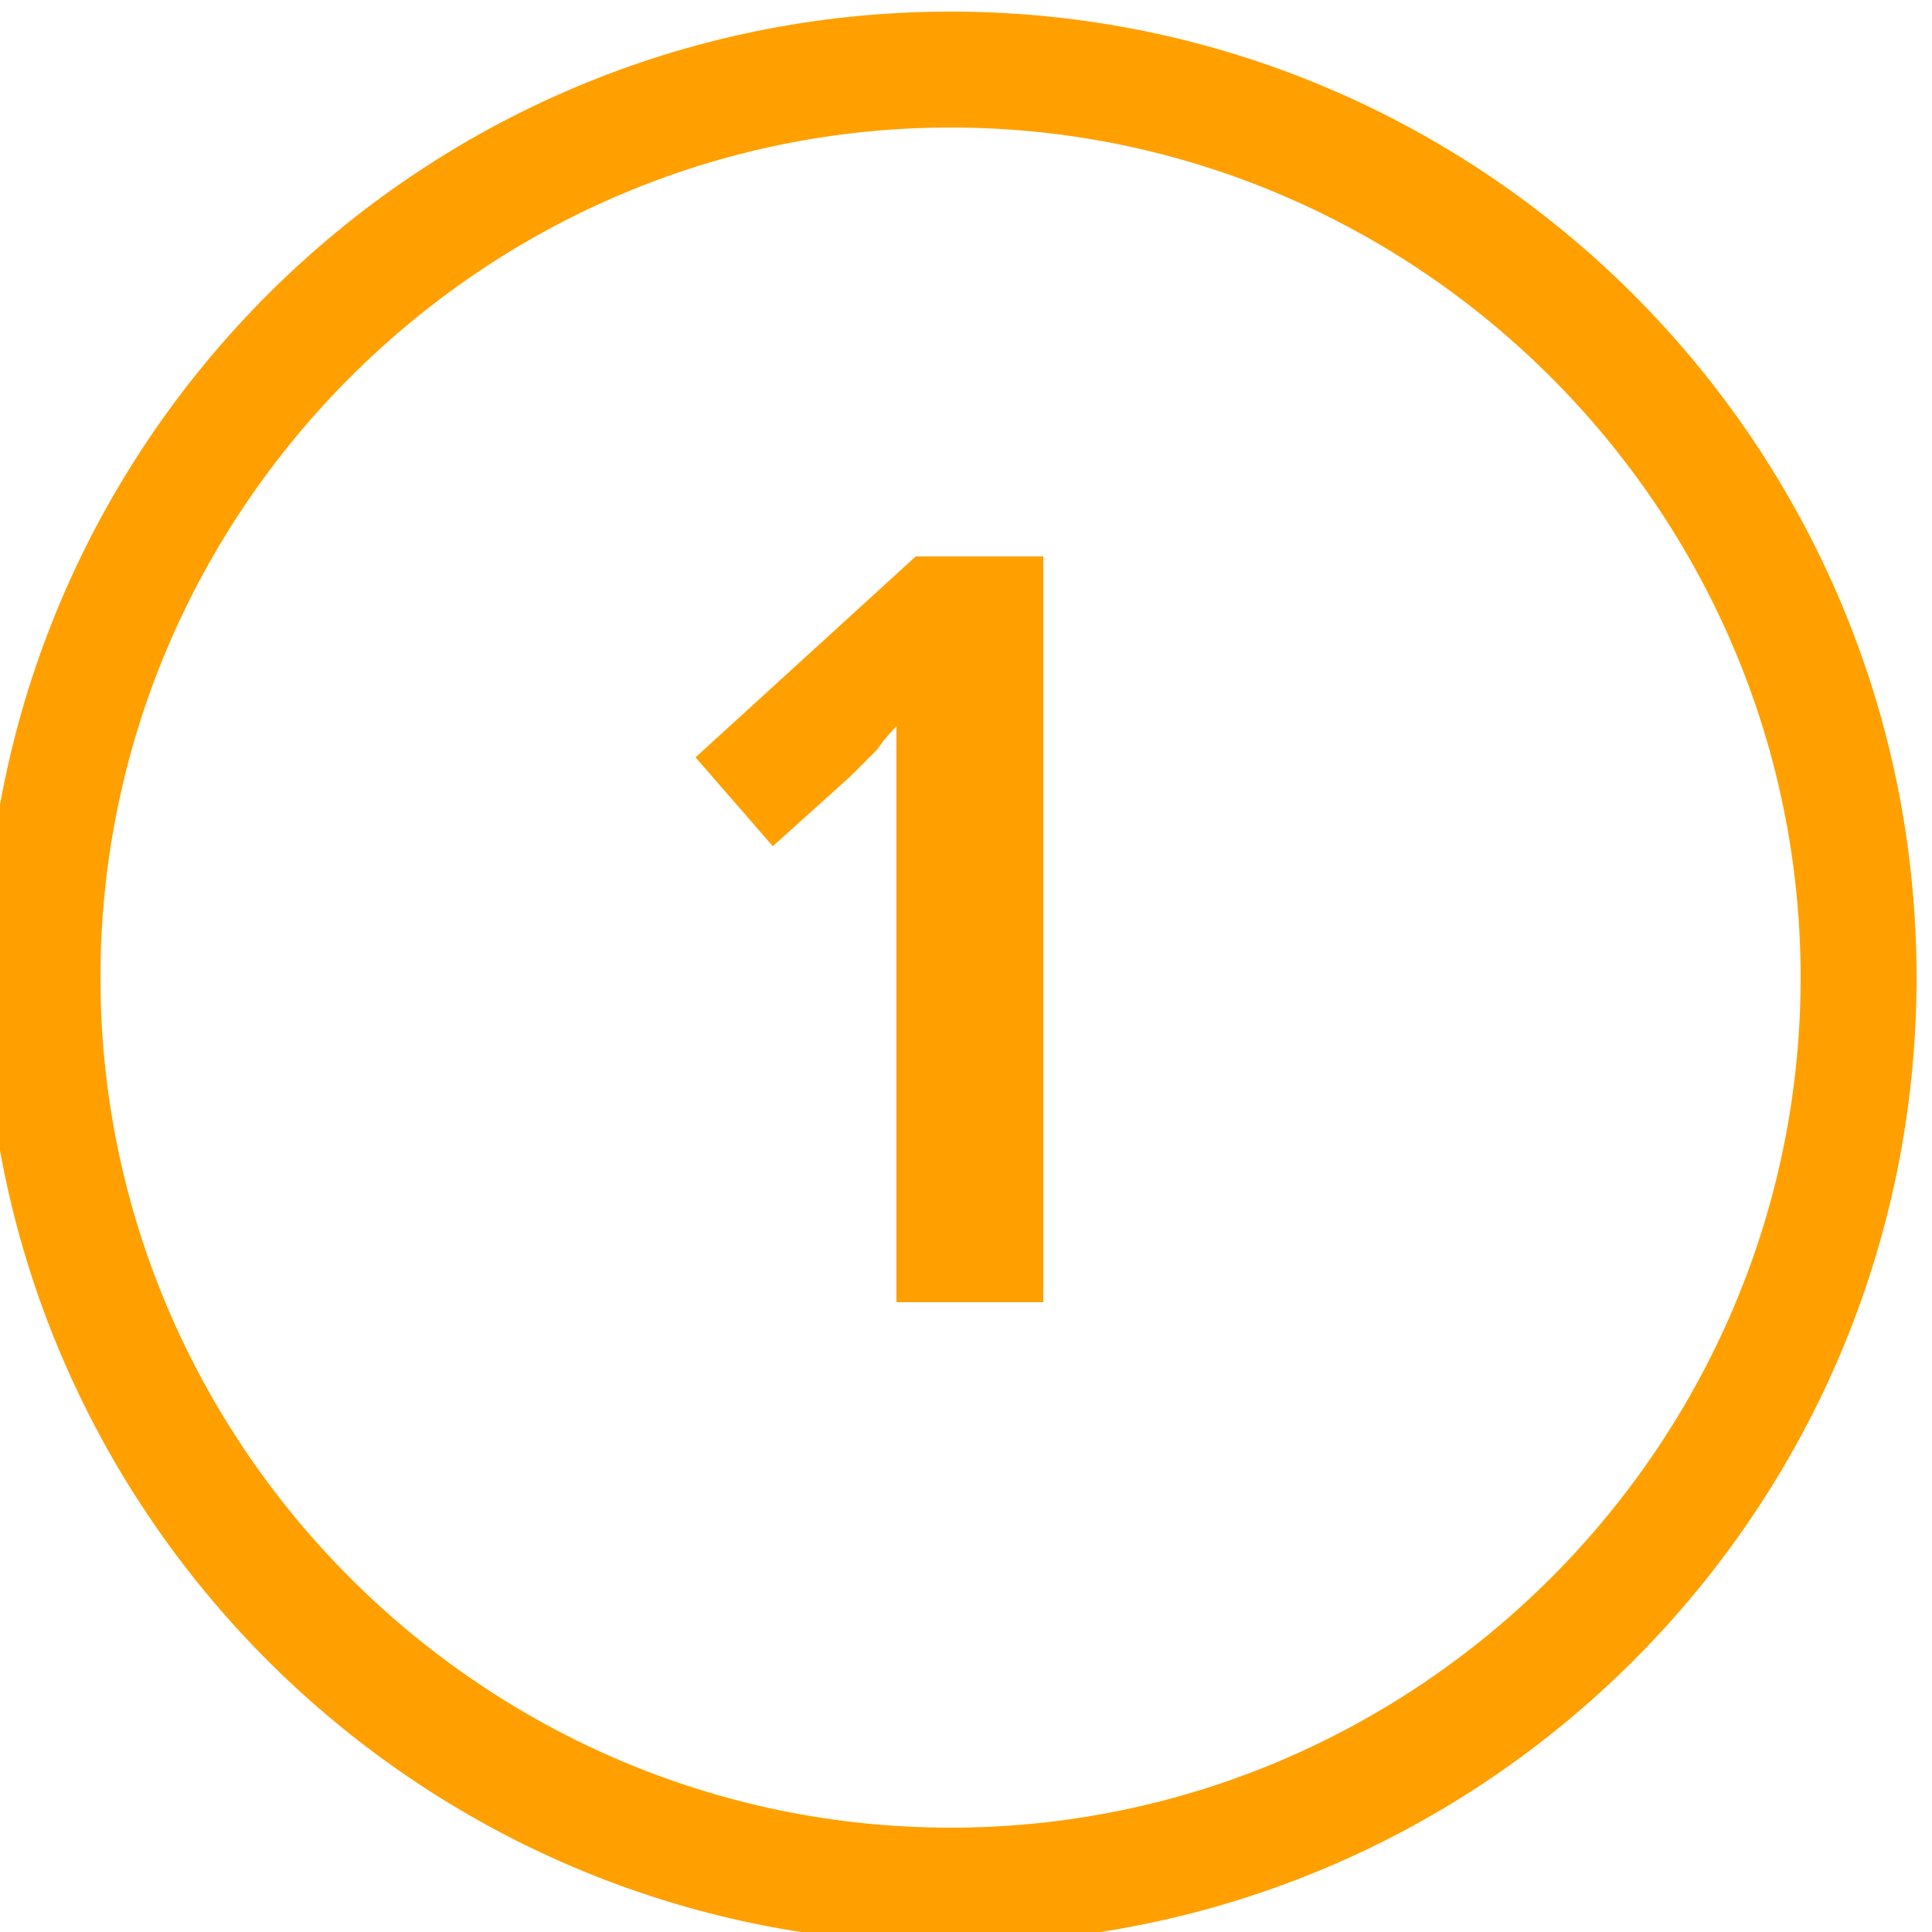
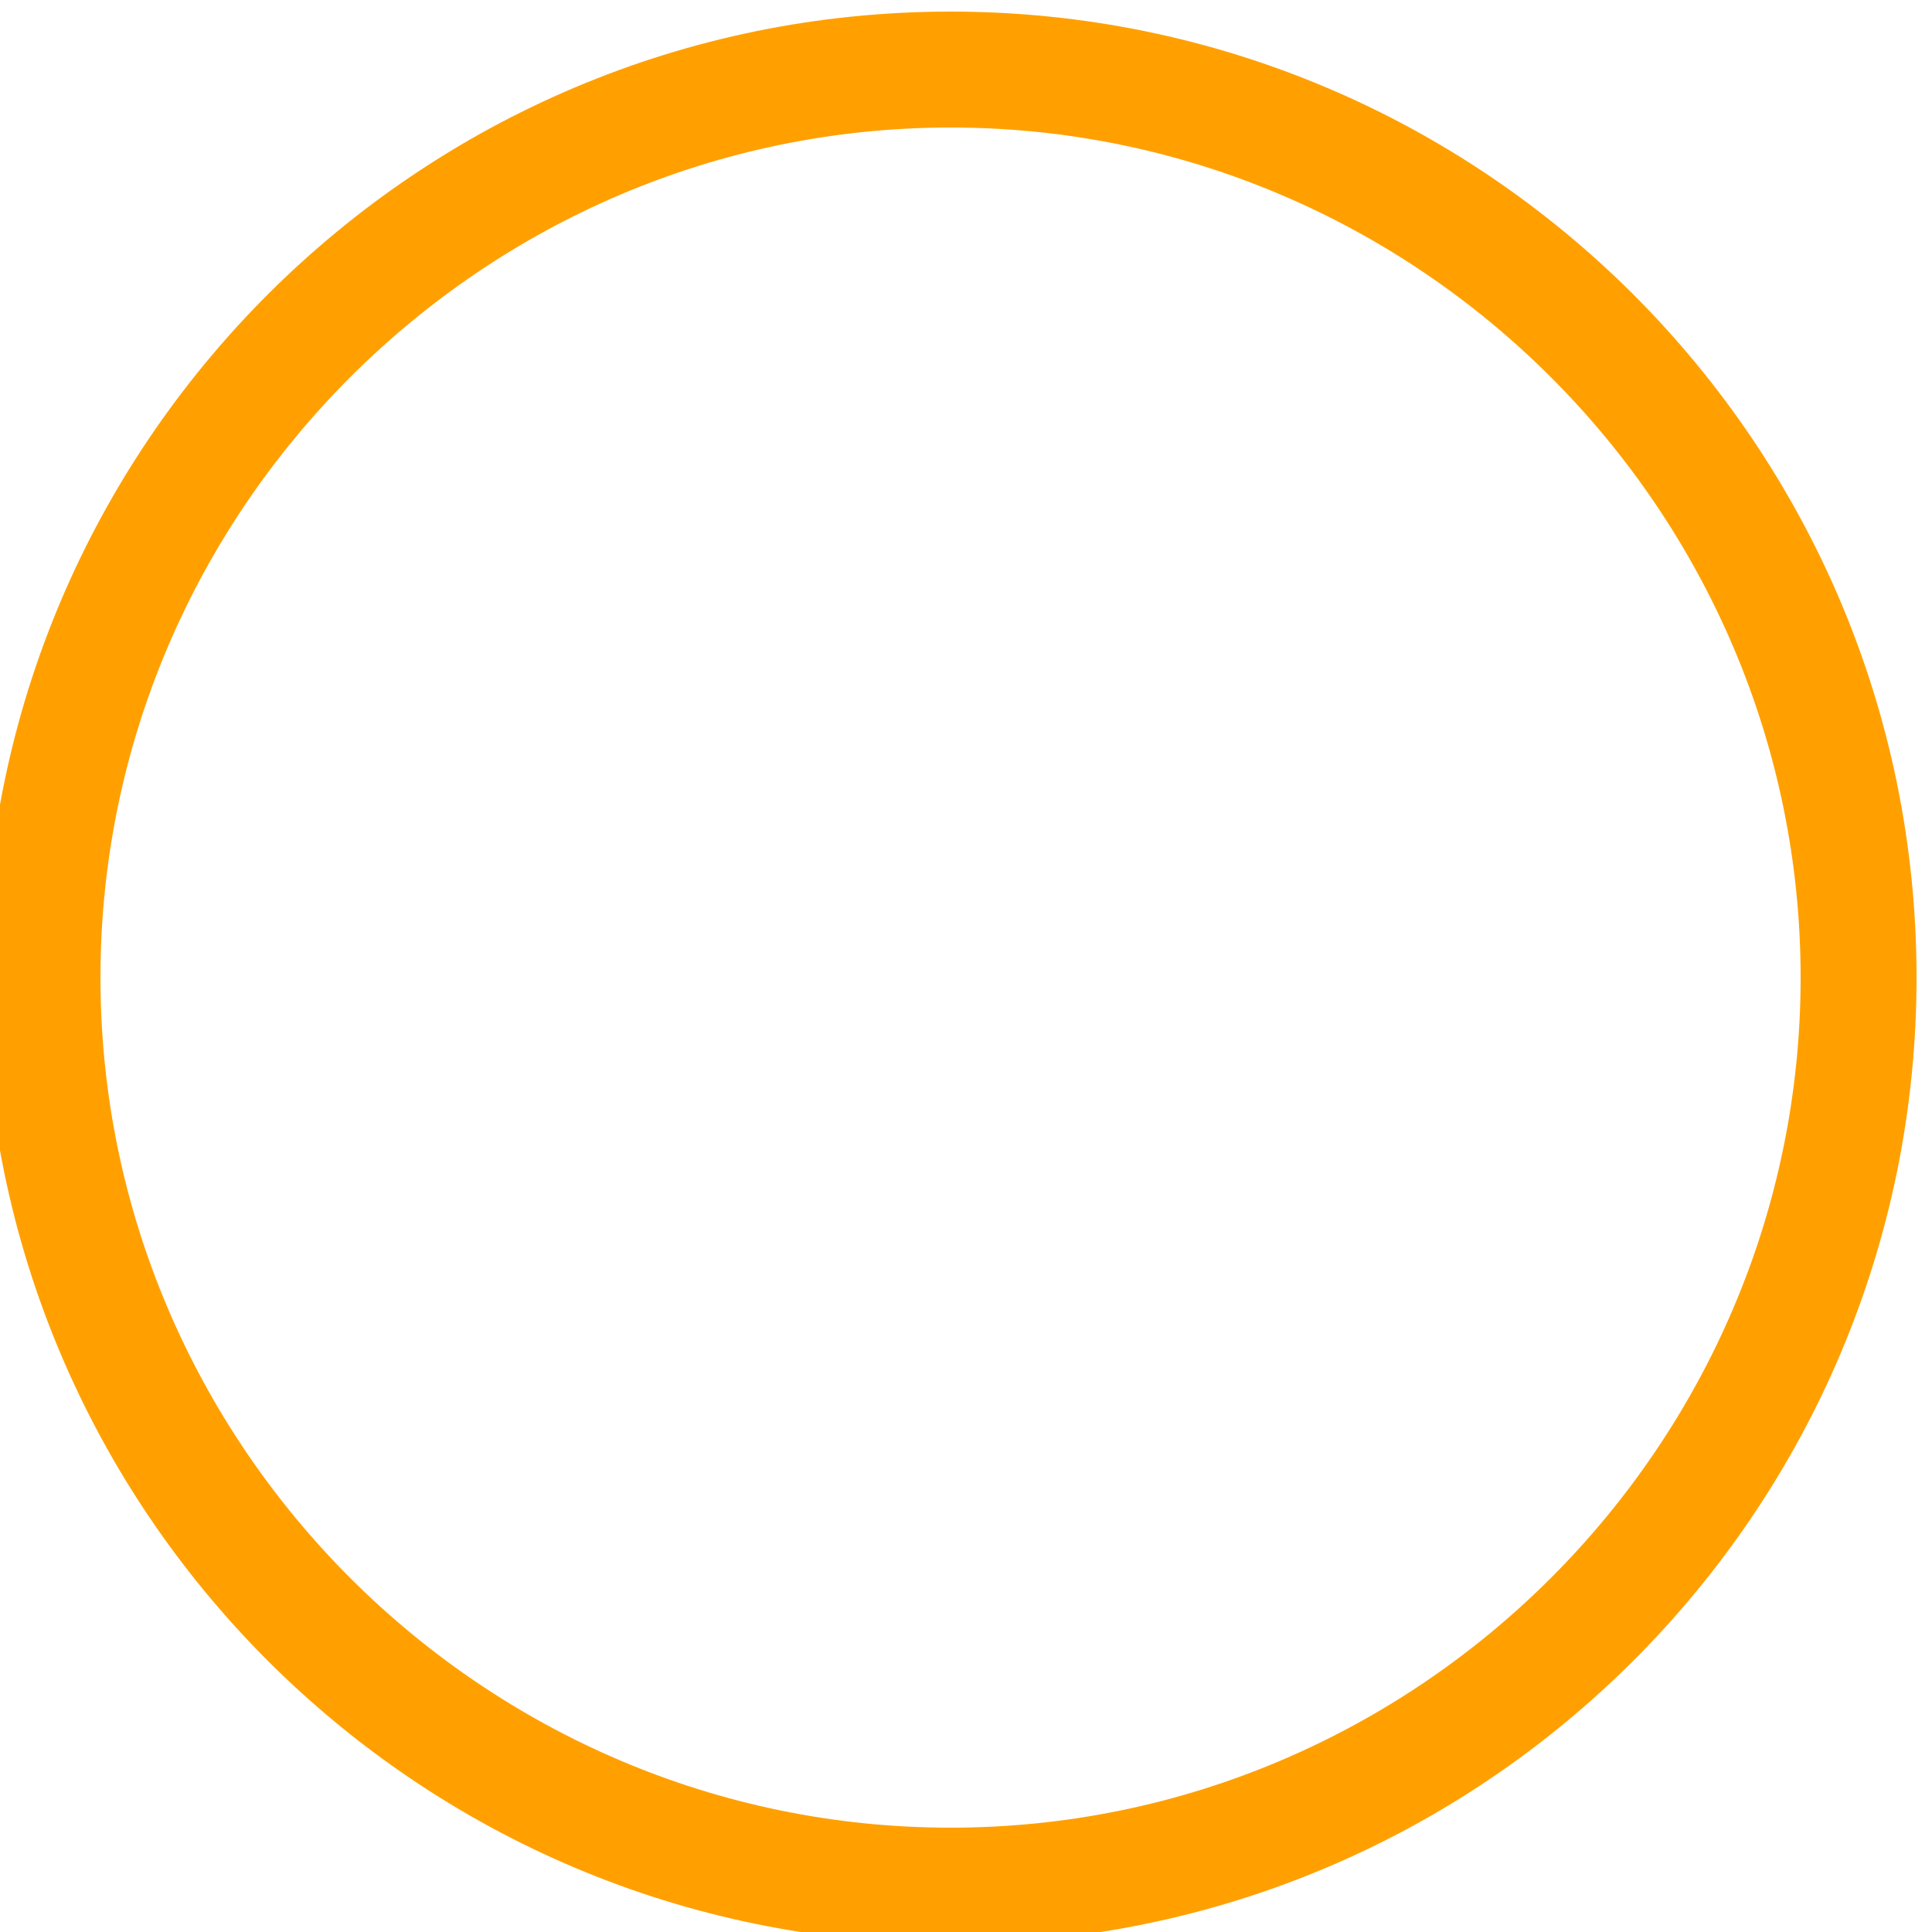
<svg xmlns="http://www.w3.org/2000/svg" id="Ebene_1" x="0px" y="0px" viewBox="0 0 50 50" style="enable-background:new 0 0 50 50;" xml:space="preserve">
  <style type="text/css">
	.st0{fill:#FFA000;}
</style>
  <g>
    <g>
      <g>
        <path class="st0" d="M24.6,3.3c12.1,0,22,9.9,22,22s-9.9,22-22,22s-22-9.9-22-22S12.5,3.3,24.6,3.3 M24.6,0.3     c-13.8,0-25,11.2-25,25s11.2,25,25,25s25-11.2,25-25S38.4,0.3,24.6,0.3L24.6,0.3z" />
      </g>
    </g>
    <g>
      <g>
-         <path class="st0" d="M27,33.7h-3.8V22.5c0-0.4,0-0.8,0-1.2s0-0.8,0-1.3c0-0.4,0-0.8,0-1.2c-0.1,0.1-0.3,0.3-0.5,0.6     c-0.2,0.2-0.5,0.5-0.7,0.7l-2,1.8L18,19.6l5.7-5.2H27V33.7z" />
-       </g>
+         </g>
    </g>
  </g>
</svg>